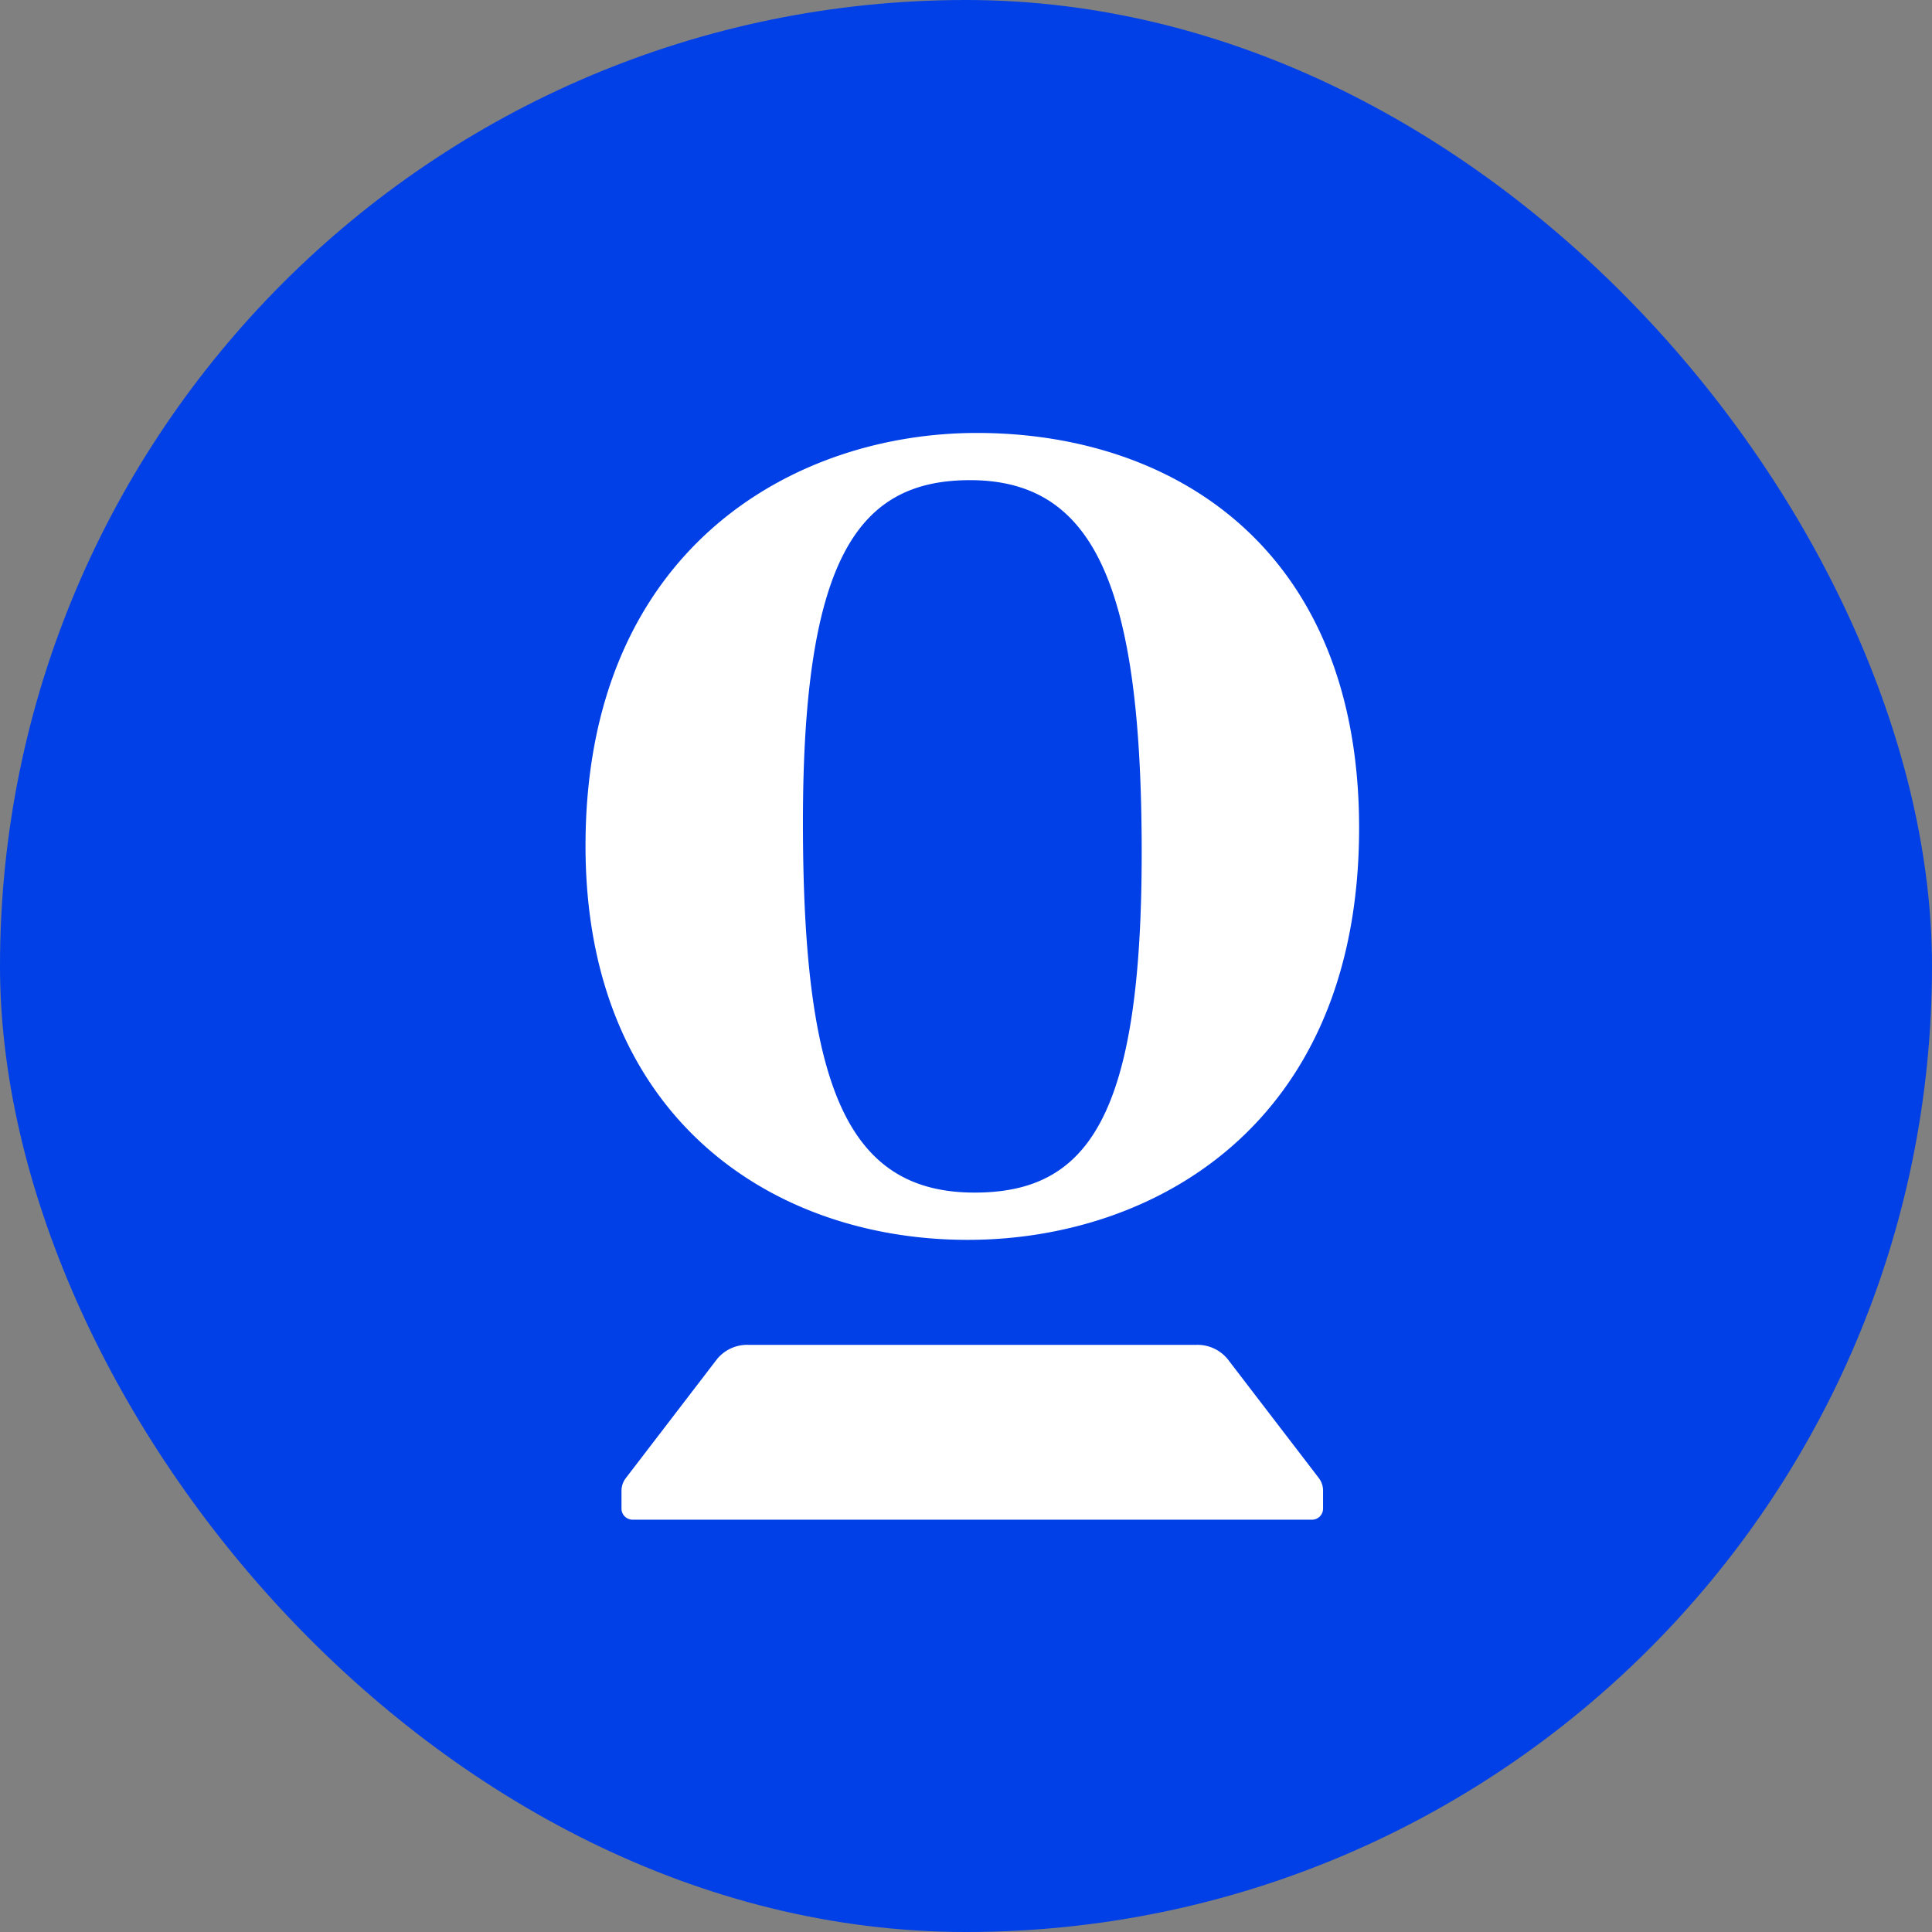
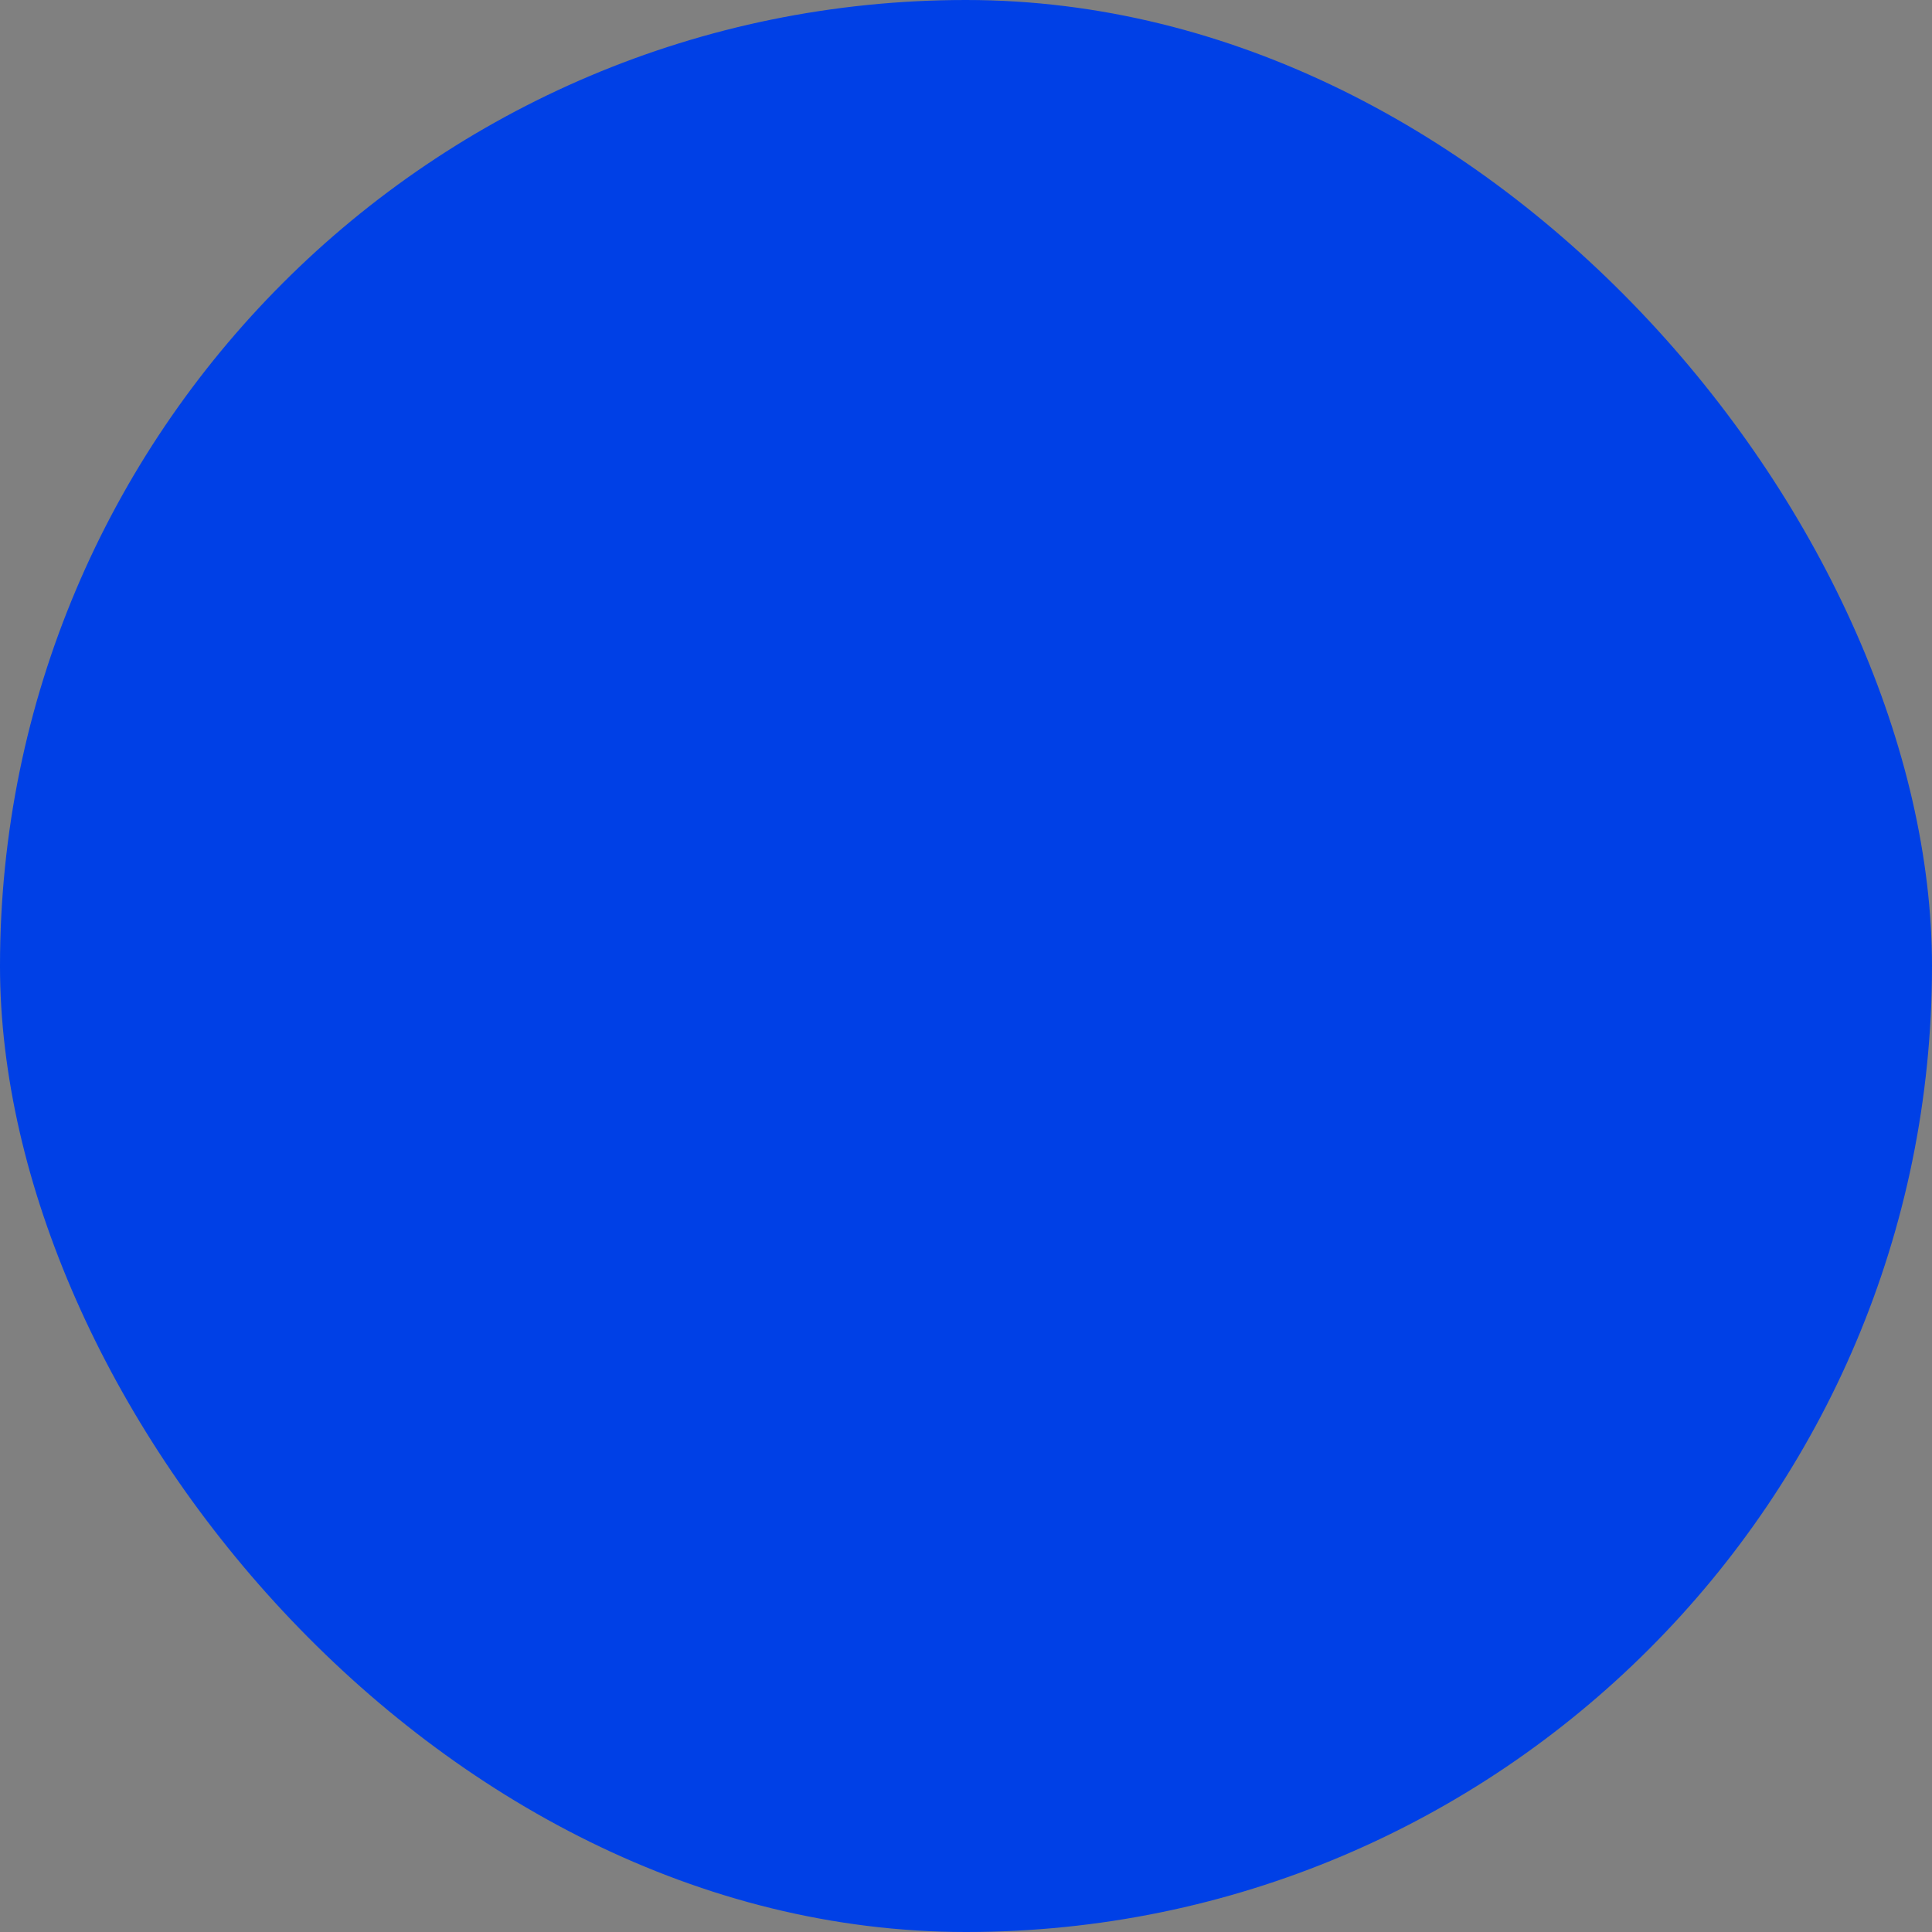
<svg xmlns="http://www.w3.org/2000/svg" width="32" height="32" fill="none">
  <rect width="100%" height="100%" fill="#808080" stroke="none" />
  <rect width="32" height="32" fill="#0040E6" rx="16" />
-   <path fill="#fff" fill-rule="evenodd" d="M18.91 14.123c0-4.361-.758-6.17-2.843-6.17-1.839 0-2.768 1.268-2.768 5.667 0 4.343.72 6.133 2.844 6.133 1.876 0 2.767-1.25 2.767-5.63Zm-9.212-.111c0-4.903 3.43-6.841 6.483-6.841 3.26 0 6.33 1.92 6.33 6.542 0 4.94-3.43 6.823-6.482 6.823-3.26 0-6.331-2.05-6.331-6.524ZM21.843 24.48l-1.51-1.97a.645.645 0 0 0-.512-.235h-7.433a.645.645 0 0 0-.511.235l-1.51 1.97a.344.344 0 0 0-.073.209v.3c0 .1.083.182.185.182H21.73a.183.183 0 0 0 .184-.182v-.3a.343.343 0 0 0-.072-.21Z" clip-rule="evenodd" />
</svg>